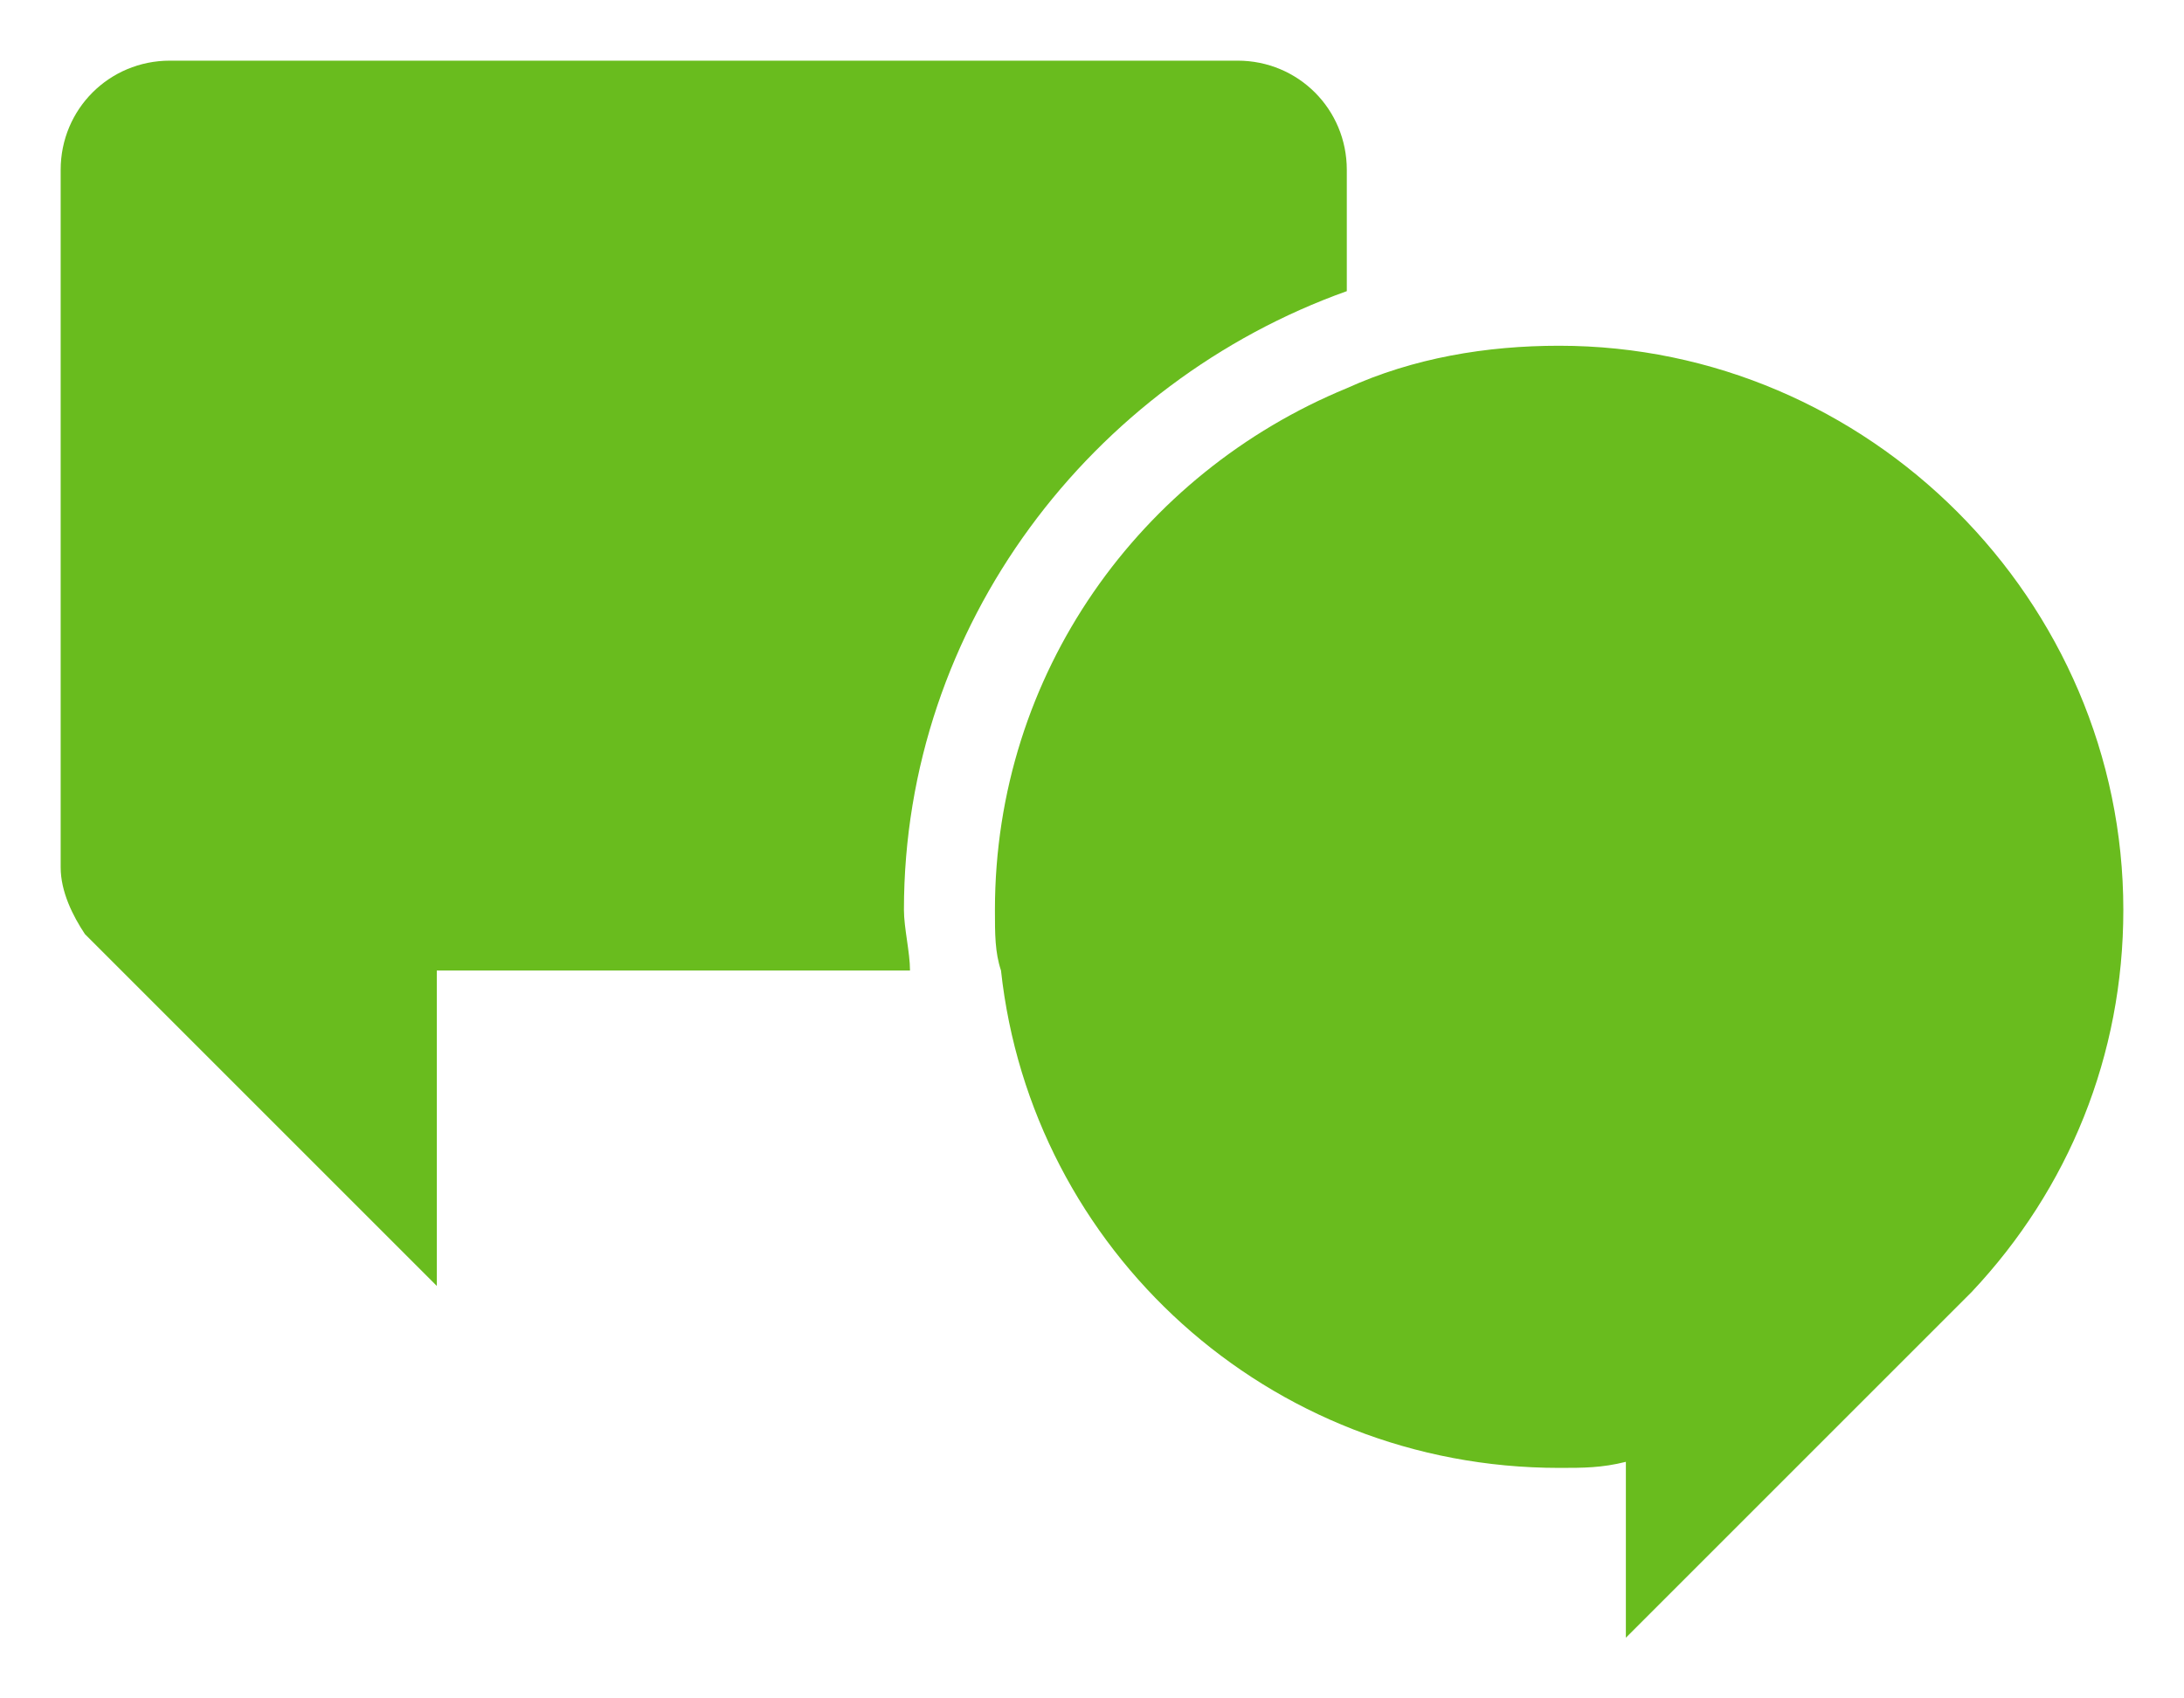
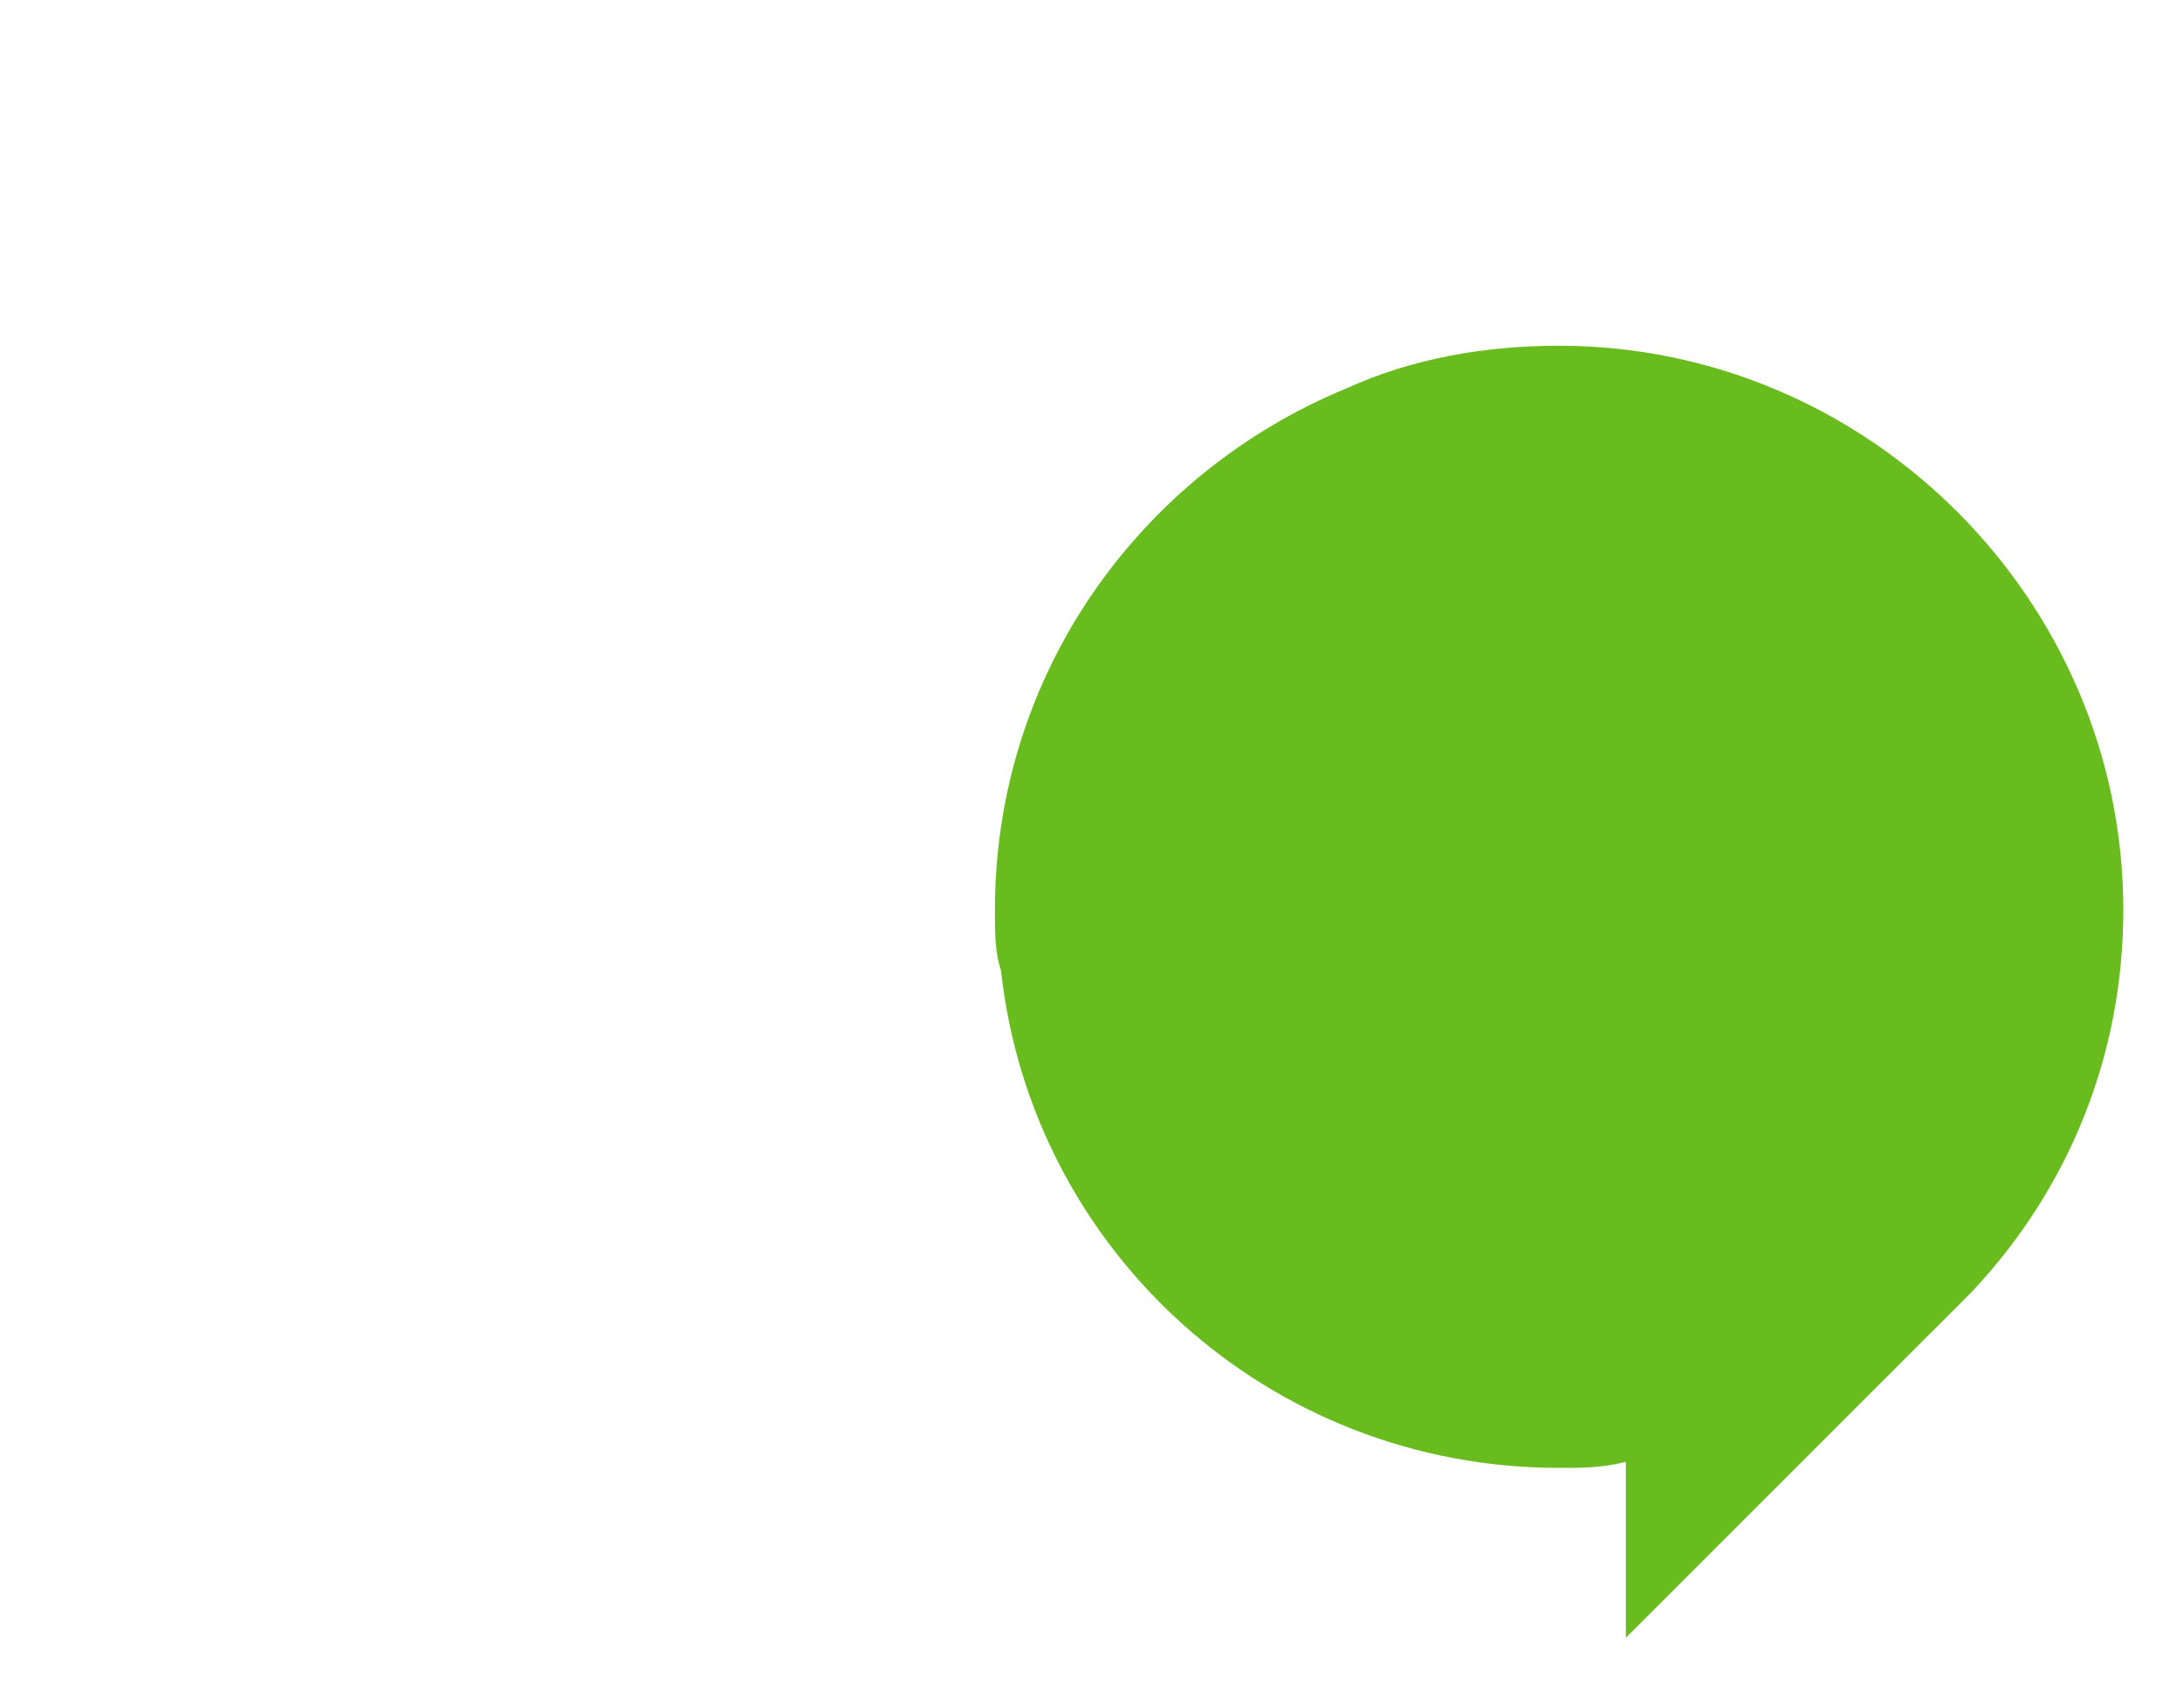
<svg xmlns="http://www.w3.org/2000/svg" version="1.1" x="0px" y="0px" viewBox="0 0 36 28" enable-background="new 0 0 36 28" xml:space="preserve">
  <g id="Layer_2" display="none">
</g>
  <g id="Layer_1">
    <g>
-       <path fill="#69BC1E" d="M22.2,4.8v-2c0-1-0.8-1.8-1.8-1.8H2.8C1.8,1,1,1.8,1,2.8v11.5c0,0.4,0.2,0.8,0.4,1.1h0l0.1,0.1    c0,0,0.1,0.1,0.1,0.1l5.6,5.6V16H15c0-0.3-0.1-0.7-0.1-1C14.9,10.3,18,6.3,22.2,4.8z" />
      <path fill="#69BC1E" d="M35,15c0-5.1-4.2-9.3-9.3-9.3c-1.2,0-2.4,0.2-3.5,0.7c-3.4,1.4-5.8,4.7-5.8,8.6c0,0.4,0,0.7,0.1,1    c0.5,4.6,4.4,8.2,9.2,8.2c0.4,0,0.7,0,1.1-0.1V27l5.3-5.3c0.1-0.1,0.2-0.2,0.3-0.3l0.1-0.1h0C34.1,19.6,35,17.4,35,15z" />
    </g>
  </g>
</svg>